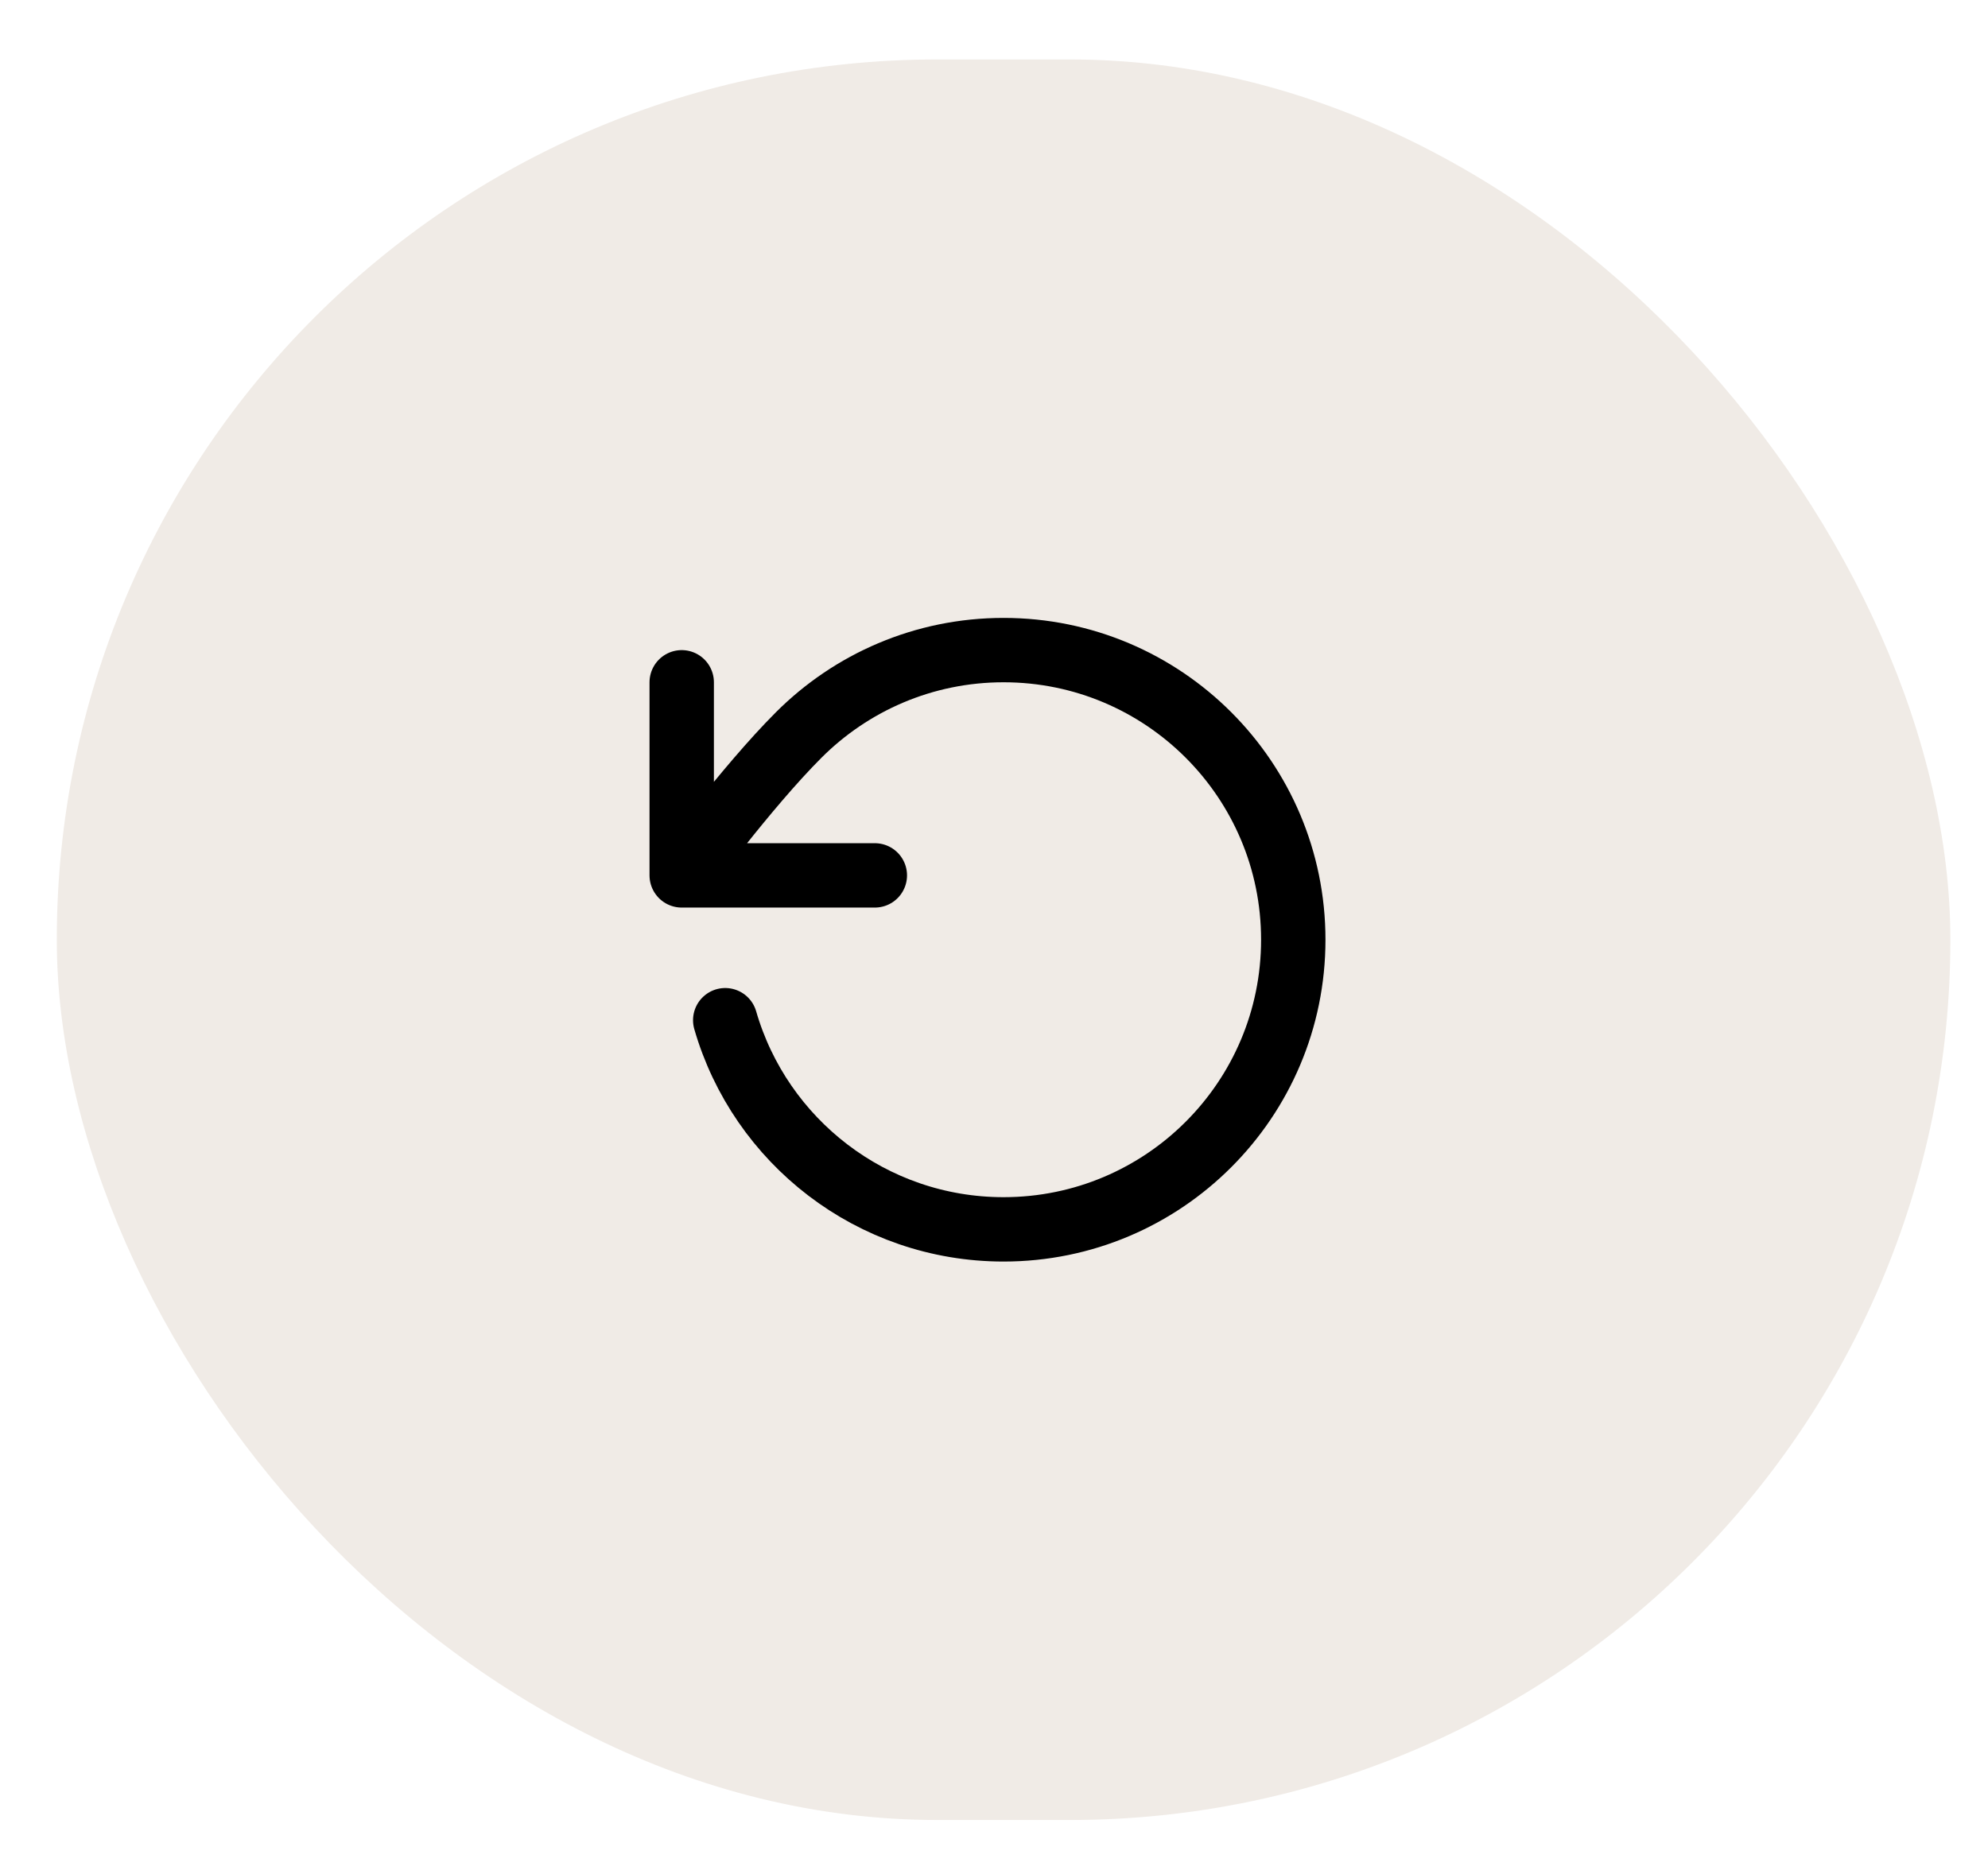
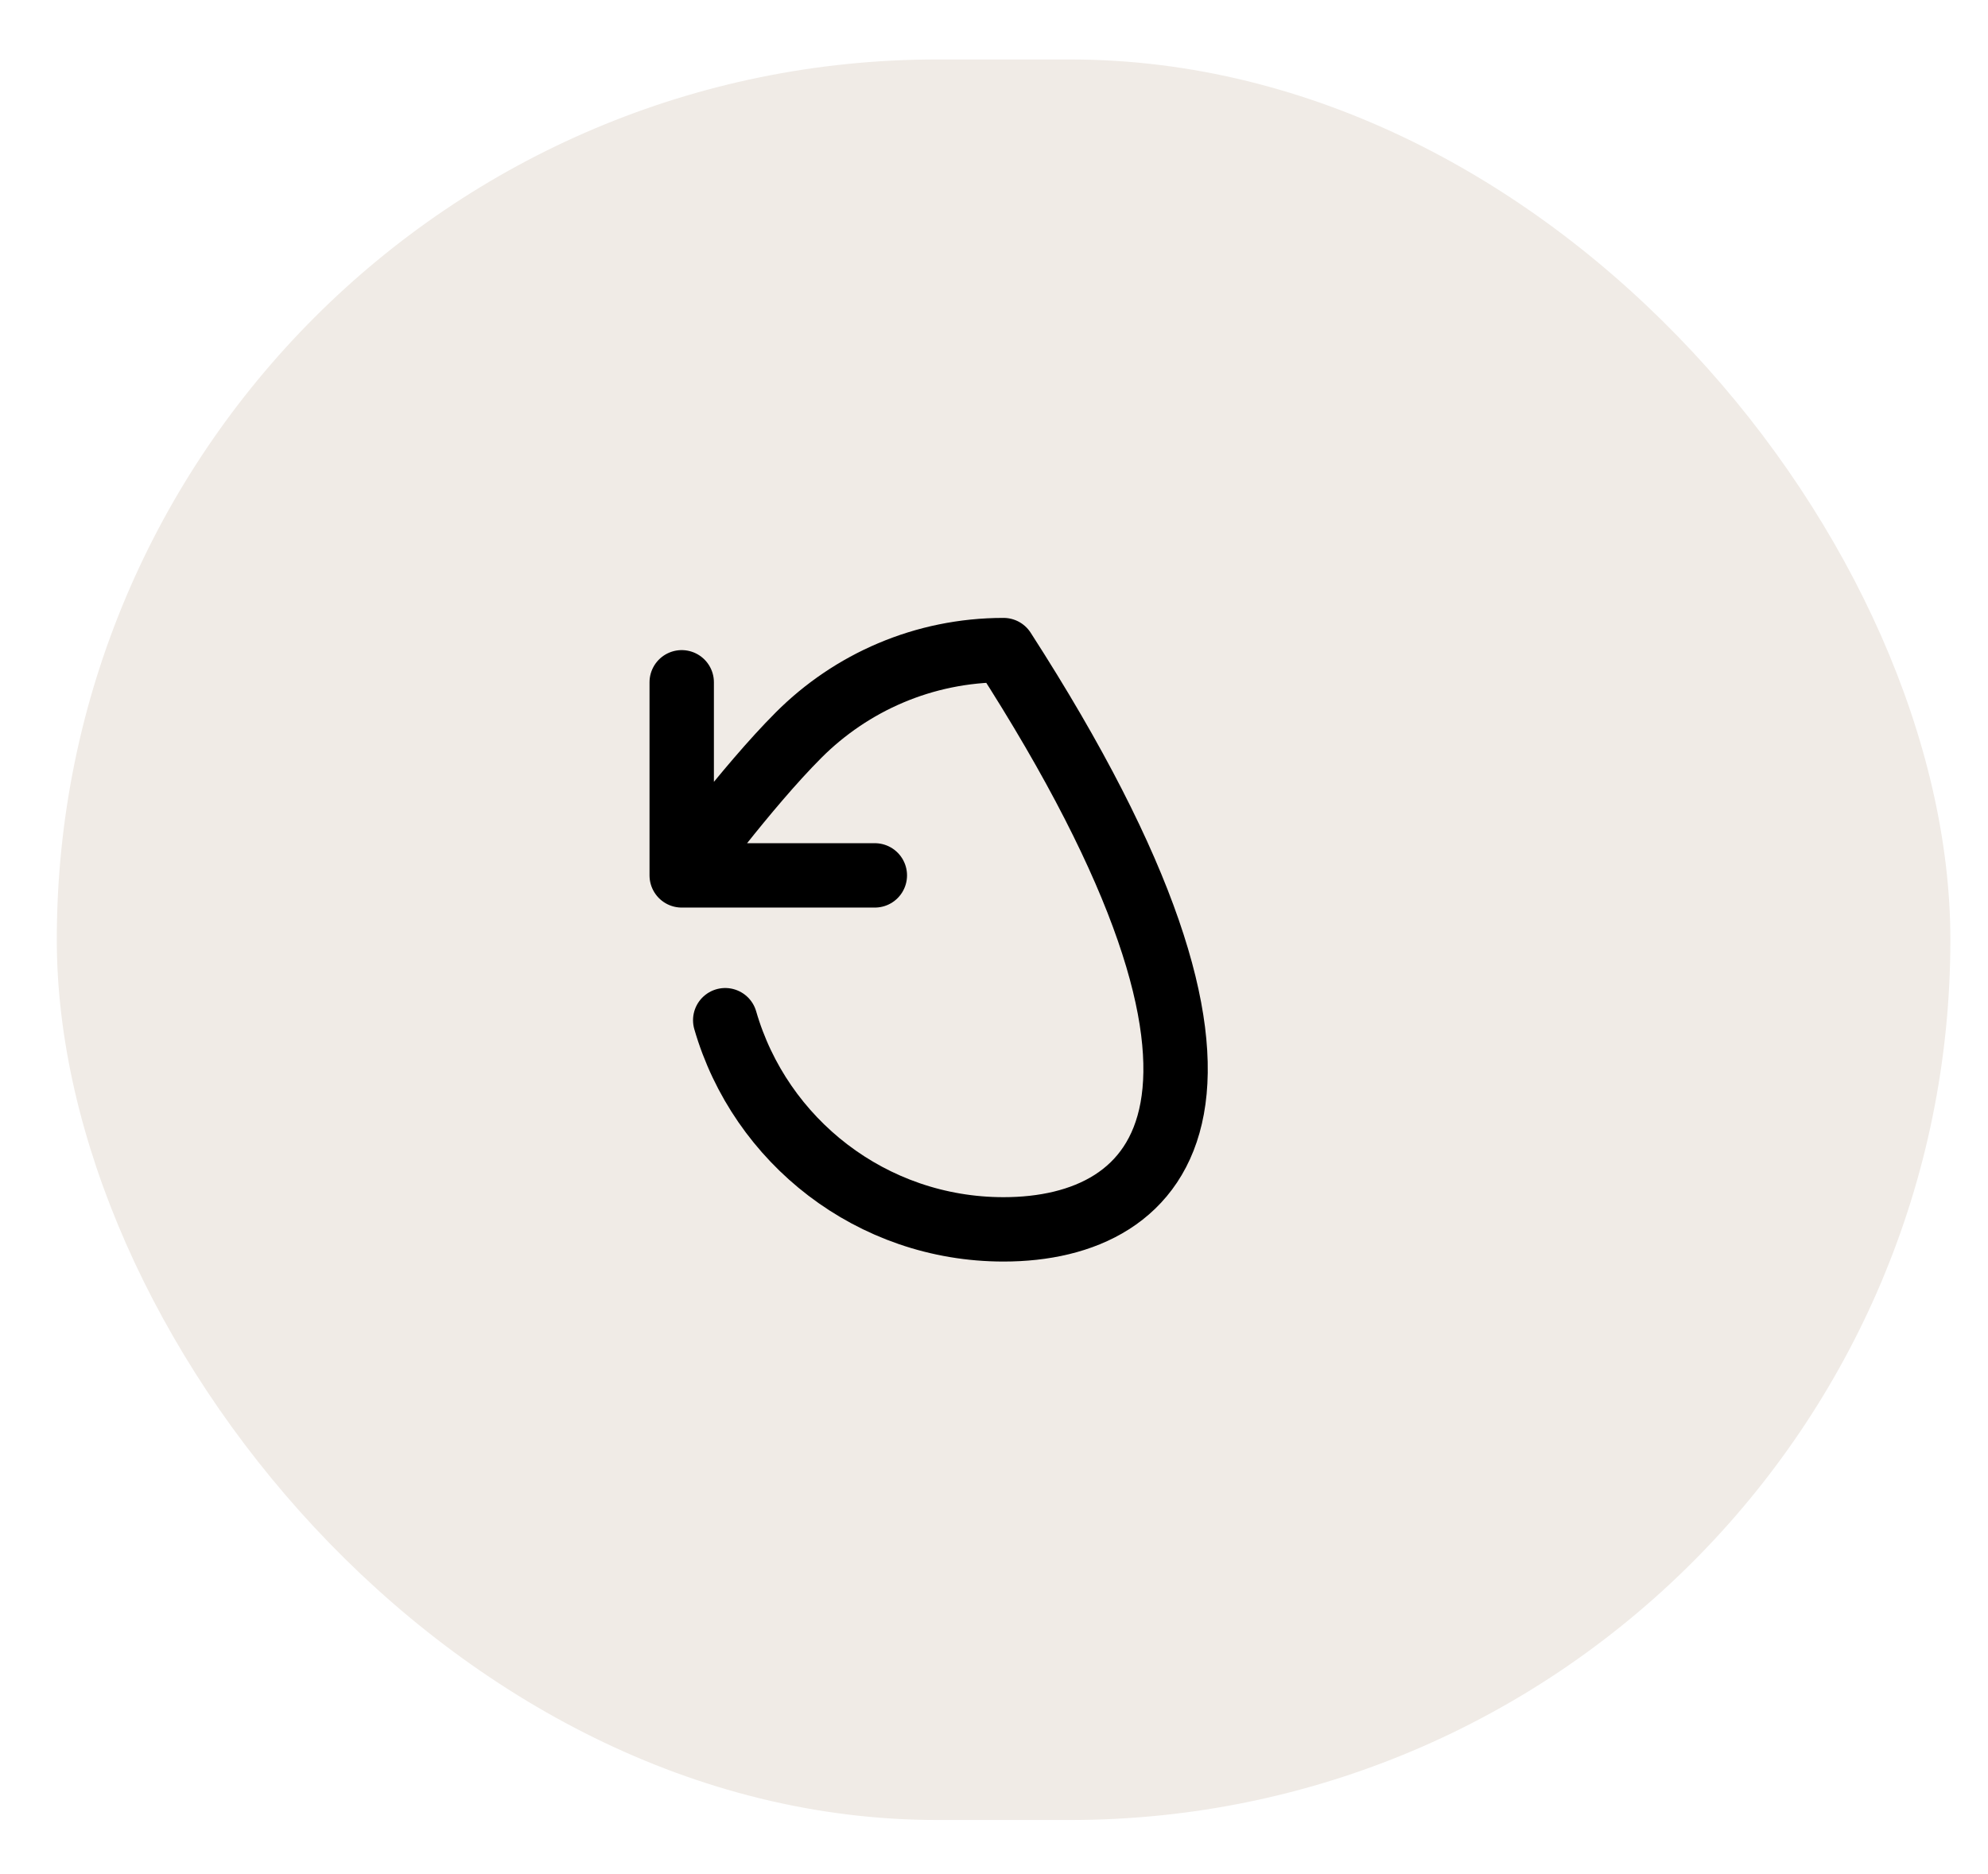
<svg xmlns="http://www.w3.org/2000/svg" width="70" height="66" viewBox="0 0 70 66" fill="none">
  <g filter="url(#filter0_d_3438_5937)">
    <rect x="2" y="1.438" width="66.675" height="62" rx="31" fill="#F0EBE6" />
-     <rect width="38.675" height="34" transform="translate(16 15.438)" fill="#F0EBE6" />
-     <path d="M24.004 30.172C24.004 30.172 26.276 27.076 28.123 25.228C29.969 23.381 32.52 22.238 35.337 22.238C40.971 22.238 45.538 26.805 45.538 32.438C45.538 38.072 40.971 42.638 35.337 42.638C30.687 42.638 26.764 39.526 25.536 35.272M24.004 30.172V23.372M24.004 30.172H30.804" stroke="black" stroke-width="2.267" stroke-linecap="round" stroke-linejoin="round" />
+     <path d="M24.004 30.172C24.004 30.172 26.276 27.076 28.123 25.228C29.969 23.381 32.52 22.238 35.337 22.238C45.538 38.072 40.971 42.638 35.337 42.638C30.687 42.638 26.764 39.526 25.536 35.272M24.004 30.172V23.372M24.004 30.172H30.804" stroke="black" stroke-width="2.267" stroke-linecap="round" stroke-linejoin="round" />
  </g>
  <defs>
    <filter id="filter0_d_3438_5937" x="0.688" y="0.782" width="69.3" height="64.625" filterUnits="userSpaceOnUse" color-interpolation-filters="sRGB">
      <feFlood flood-opacity="0" result="BackgroundImageFix" />
      <feColorMatrix in="SourceAlpha" type="matrix" values="0 0 0 0 0 0 0 0 0 0 0 0 0 0 0 0 0 0 127 0" result="hardAlpha" />
      <feOffset dy="0.656" />
      <feGaussianBlur stdDeviation="0.656" />
      <feColorMatrix type="matrix" values="0 0 0 0 0.063 0 0 0 0 0.094 0 0 0 0 0.157 0 0 0 0.05 0" />
      <feBlend mode="normal" in2="BackgroundImageFix" result="effect1_dropShadow_3438_5937" />
      <feBlend mode="normal" in="SourceGraphic" in2="effect1_dropShadow_3438_5937" result="shape" />
    </filter>
  </defs>
</svg>